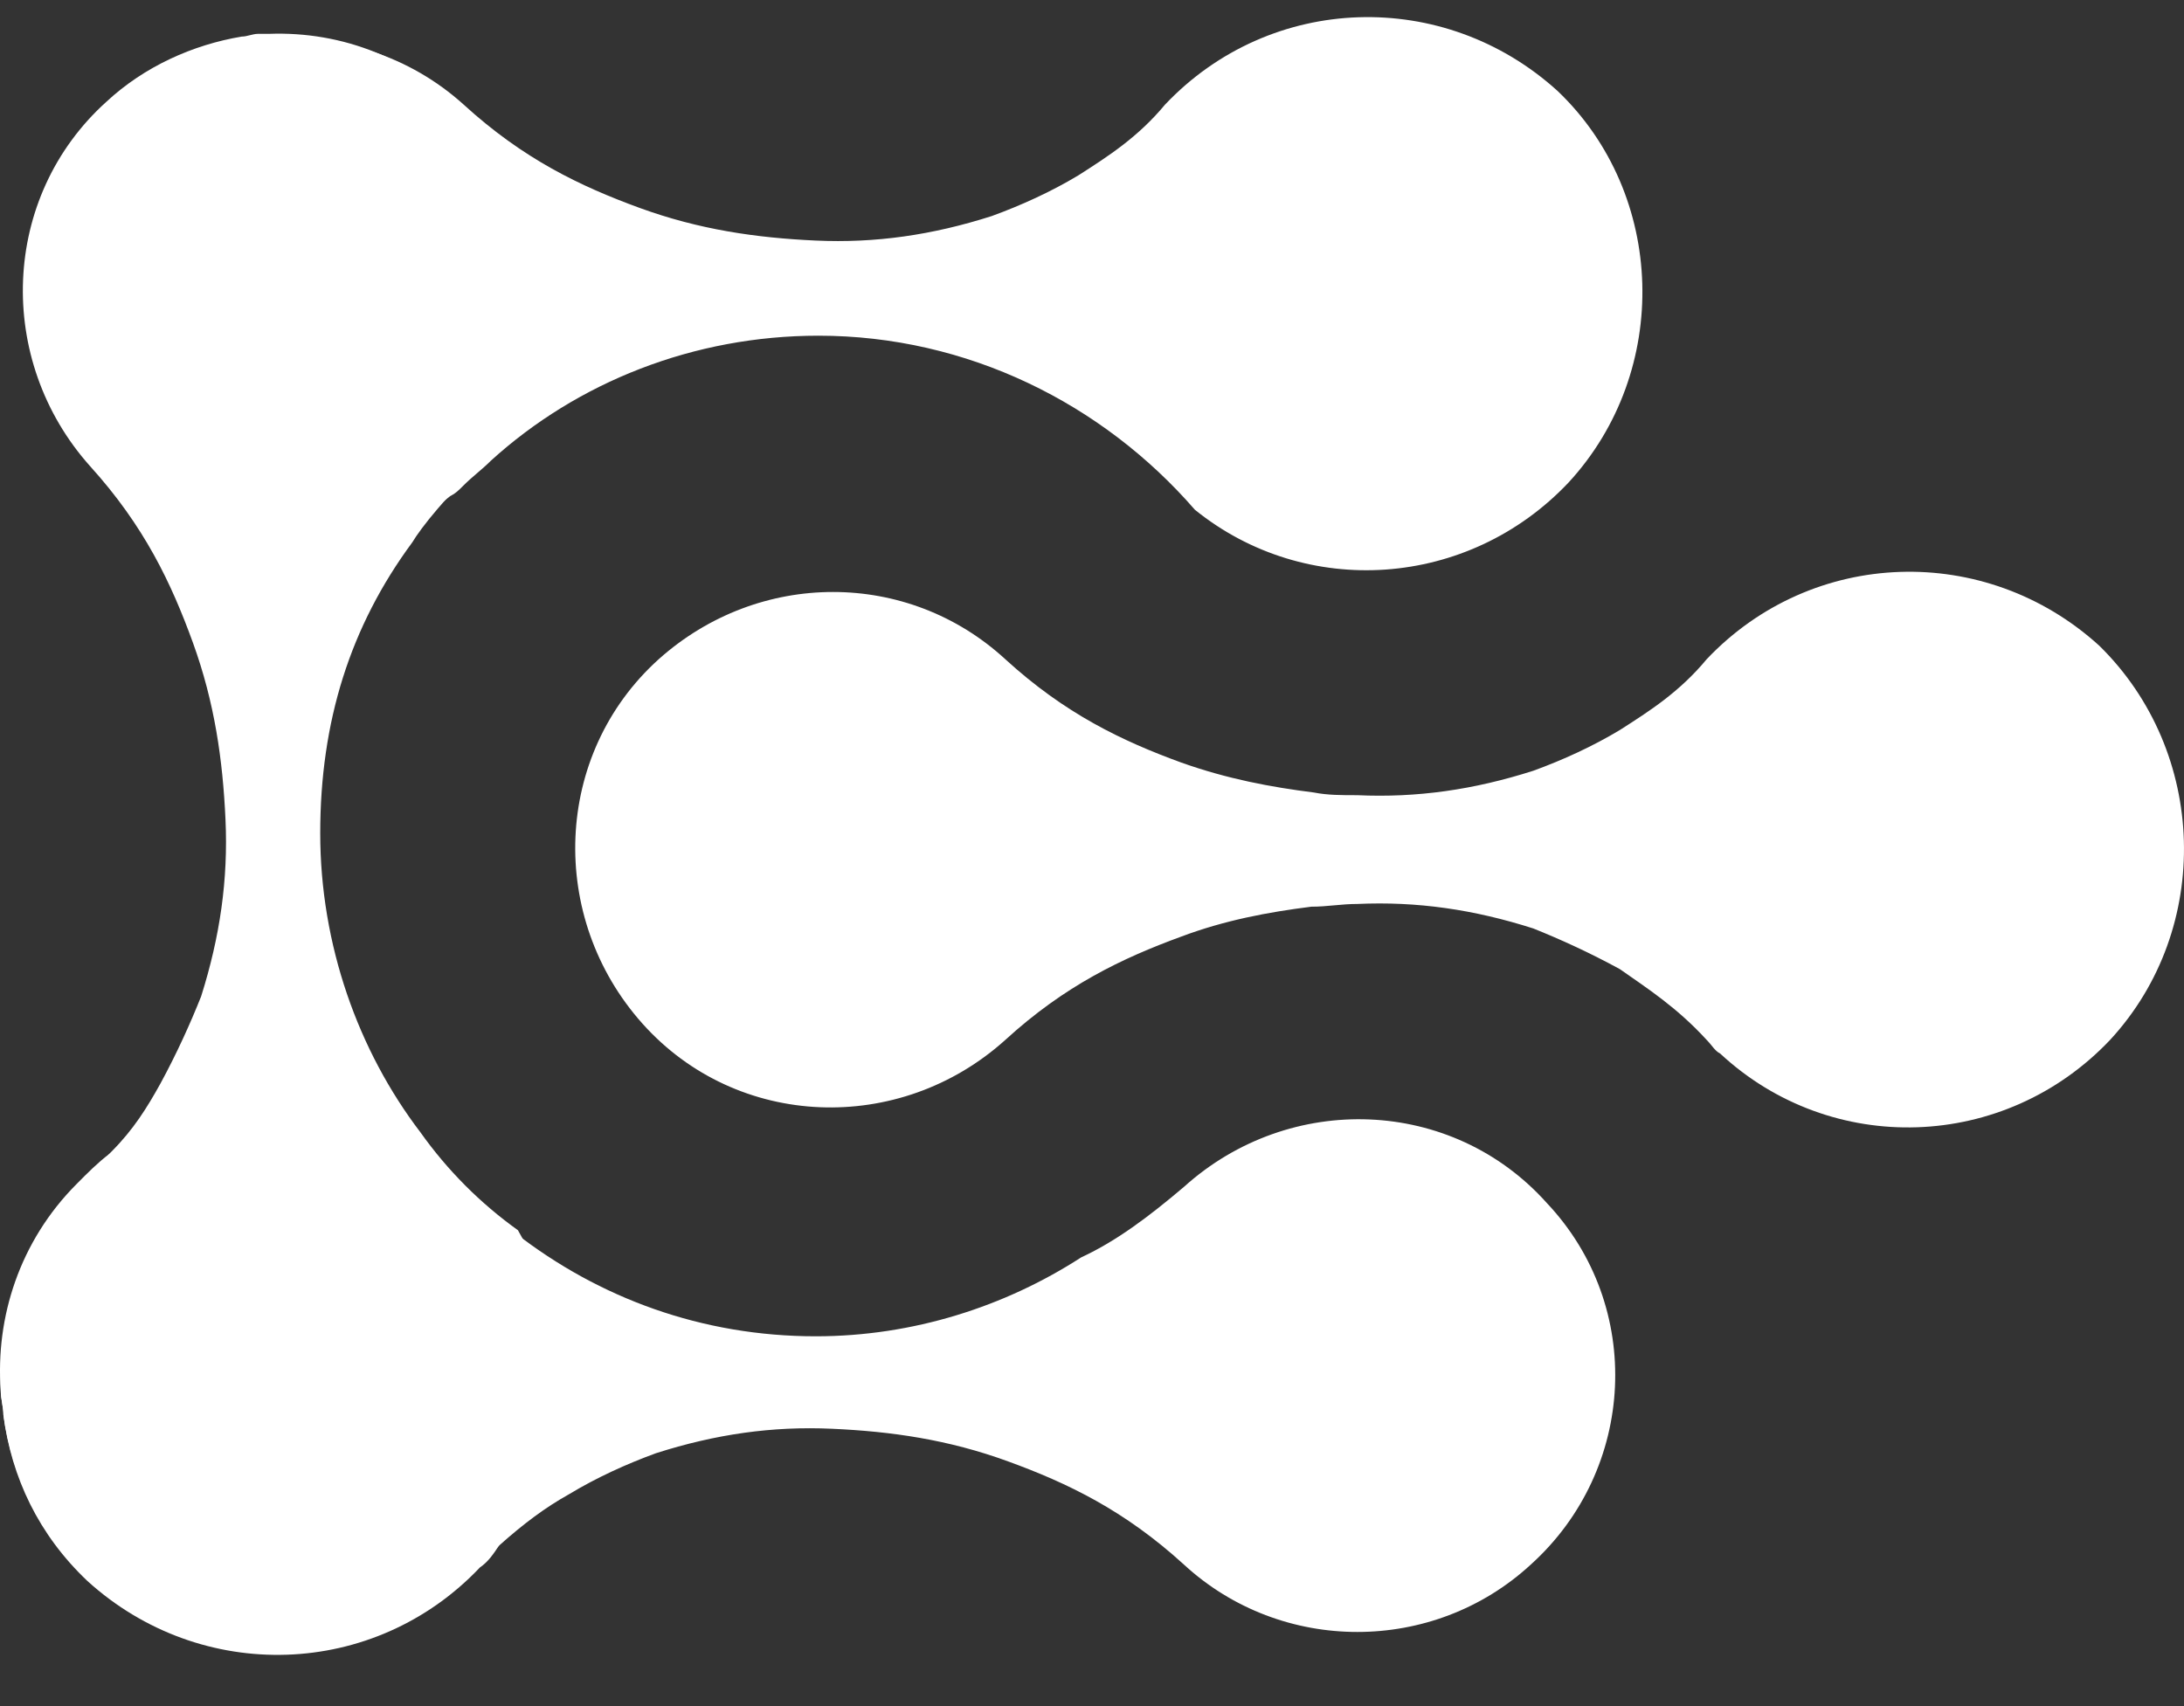
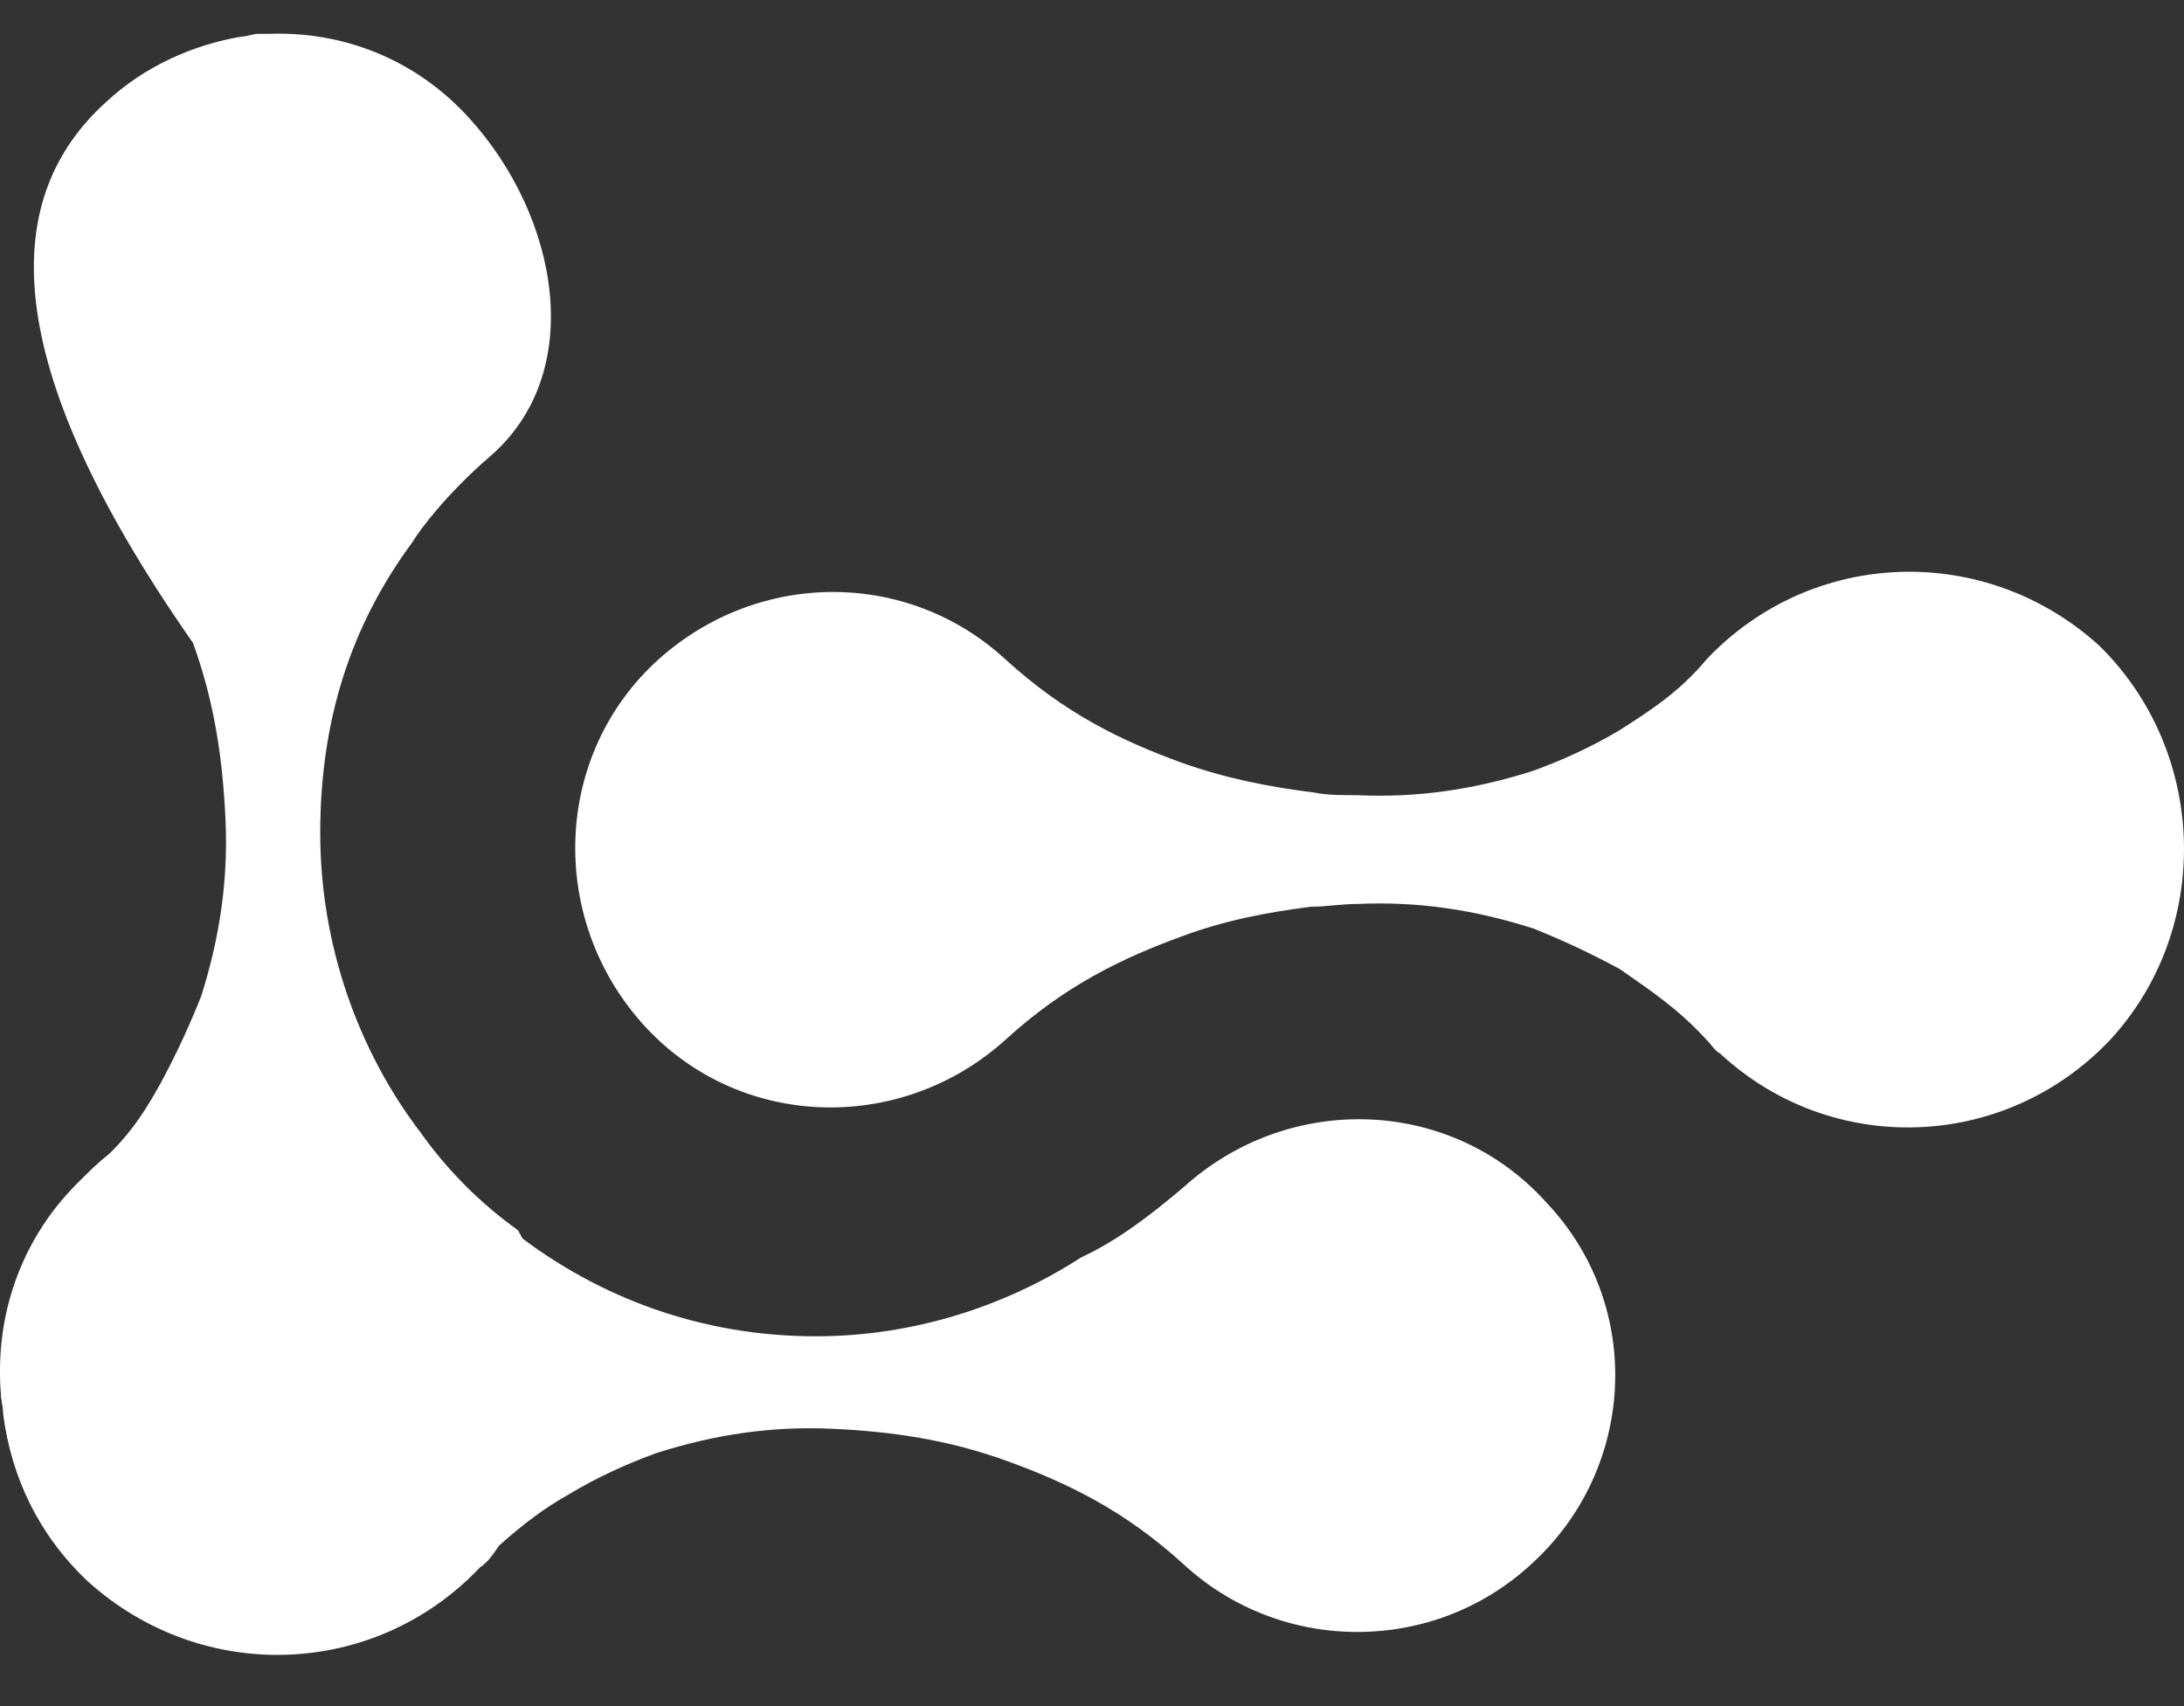
<svg xmlns="http://www.w3.org/2000/svg" width="32" height="25" viewBox="0 0 32 25" fill="none">
  <rect x="0" y="0" width="32" height="25" fill="#333333" stroke="none" />
-   <path d="M7.311 22.648C7.232 22.768 7.152 22.887 7.033 22.967C5.486 24.601 2.947 24.68 1.28 23.166C0.566 22.489 0.169 21.652 0.05 20.736C0.05 20.616 0.011 20.497 0.011 20.377C-0.029 19.302 0.328 18.226 1.122 17.389C1.161 17.349 1.241 17.27 1.32 17.19C1.439 17.11 1.518 16.991 1.637 16.871C1.955 16.552 2.153 16.234 2.352 15.875C2.59 15.437 2.788 14.999 2.947 14.6C3.224 13.724 3.344 12.887 3.304 12.011C3.264 11.134 3.145 10.297 2.828 9.421C2.51 8.544 2.114 7.708 1.32 6.831C-0.069 5.277 0.011 2.887 1.558 1.492C2.114 0.974 2.828 0.655 3.542 0.536C3.621 0.536 3.701 0.496 3.78 0.496C3.82 0.496 3.899 0.496 3.939 0.496C5.01 0.456 6.081 0.855 6.875 1.731C8.184 3.166 8.62 5.476 7.152 6.712C6.557 7.229 6.16 7.747 6.041 7.947C5.129 9.182 4.692 10.576 4.692 12.21C4.692 13.843 5.248 15.397 6.16 16.592C6.557 17.15 7.033 17.628 7.589 18.027C8.422 19.461 8.343 21.294 7.311 22.648Z" fill="white" />
-   <path d="M22.982 7.071C21.514 8.625 19.133 8.784 17.507 7.469C16.158 5.915 14.174 4.919 11.992 4.919C10.167 4.919 8.461 5.597 7.191 6.752C7.072 6.872 6.913 6.991 6.794 7.111C6.715 7.19 6.675 7.23 6.596 7.27C5.049 8.505 2.827 8.346 1.478 6.872C0.089 5.318 0.169 2.927 1.716 1.533C2.271 1.055 2.906 0.736 3.581 0.616C3.66 0.616 3.739 0.577 3.819 0.577C3.858 0.577 3.938 0.577 3.977 0.577C4.969 0.497 6.001 0.816 6.794 1.533C7.667 2.33 8.5 2.728 9.373 3.047C10.246 3.365 11.079 3.485 11.952 3.525C12.825 3.565 13.658 3.445 14.531 3.166C14.967 3.007 15.404 2.808 15.801 2.569C16.237 2.29 16.673 2.011 17.07 1.533C18.617 -0.101 21.157 -0.18 22.823 1.334C24.41 2.848 24.489 5.437 22.982 7.071Z" fill="white" />
+   <path d="M7.311 22.648C7.232 22.768 7.152 22.887 7.033 22.967C5.486 24.601 2.947 24.68 1.28 23.166C0.566 22.489 0.169 21.652 0.05 20.736C0.05 20.616 0.011 20.497 0.011 20.377C-0.029 19.302 0.328 18.226 1.122 17.389C1.161 17.349 1.241 17.27 1.32 17.19C1.439 17.11 1.518 16.991 1.637 16.871C1.955 16.552 2.153 16.234 2.352 15.875C2.59 15.437 2.788 14.999 2.947 14.6C3.224 13.724 3.344 12.887 3.304 12.011C3.264 11.134 3.145 10.297 2.828 9.421C-0.069 5.277 0.011 2.887 1.558 1.492C2.114 0.974 2.828 0.655 3.542 0.536C3.621 0.536 3.701 0.496 3.78 0.496C3.82 0.496 3.899 0.496 3.939 0.496C5.01 0.456 6.081 0.855 6.875 1.731C8.184 3.166 8.62 5.476 7.152 6.712C6.557 7.229 6.16 7.747 6.041 7.947C5.129 9.182 4.692 10.576 4.692 12.21C4.692 13.843 5.248 15.397 6.16 16.592C6.557 17.15 7.033 17.628 7.589 18.027C8.422 19.461 8.343 21.294 7.311 22.648Z" fill="white" />
  <path d="M22.427 22.928C20.999 24.242 18.777 24.242 17.349 22.928C16.476 22.131 15.643 21.732 14.77 21.414C13.897 21.095 13.064 20.975 12.191 20.936C11.318 20.896 10.485 21.015 9.612 21.294C9.176 21.453 8.739 21.653 8.343 21.892C7.986 22.091 7.668 22.33 7.311 22.649C7.232 22.729 7.113 22.808 7.033 22.928C5.486 24.561 2.947 24.641 1.28 23.087C0.566 22.45 0.169 21.613 0.05 20.736C0.05 20.617 0.011 20.497 0.011 20.378C-0.069 19.302 0.289 18.186 1.122 17.35C1.28 17.19 1.439 17.031 1.598 16.912C2.907 15.915 4.692 15.796 6.121 16.633C6.518 17.19 6.994 17.669 7.549 18.067C8.779 19.023 10.287 19.581 11.953 19.581C13.381 19.581 14.73 19.143 15.841 18.425C16.357 18.186 16.833 17.828 17.349 17.39C18.896 15.995 21.277 16.075 22.665 17.629C24.094 19.143 23.975 21.533 22.427 22.928Z" fill="white" />
  <path d="M30.917 15.238C29.37 16.872 26.831 16.951 25.204 15.438C25.125 15.398 25.085 15.318 25.006 15.238C24.569 14.76 24.133 14.481 23.736 14.202C23.299 13.963 22.863 13.764 22.466 13.605C21.593 13.326 20.76 13.206 19.887 13.246C19.649 13.246 19.451 13.286 19.213 13.286C18.578 13.366 17.943 13.485 17.308 13.724C16.436 14.043 15.602 14.441 14.73 15.238C13.182 16.633 10.802 16.553 9.413 14.999C8.025 13.445 8.104 11.055 9.651 9.66C11.119 8.346 13.301 8.346 14.73 9.66C15.602 10.457 16.436 10.856 17.308 11.174C17.983 11.414 18.618 11.533 19.253 11.613C19.451 11.652 19.649 11.652 19.887 11.652C20.76 11.692 21.593 11.573 22.466 11.294C22.903 11.135 23.339 10.935 23.736 10.696C24.172 10.417 24.609 10.139 25.006 9.66C26.553 8.027 29.092 7.947 30.758 9.461C32.345 11.015 32.425 13.605 30.917 15.238Z" fill="white" />
</svg>